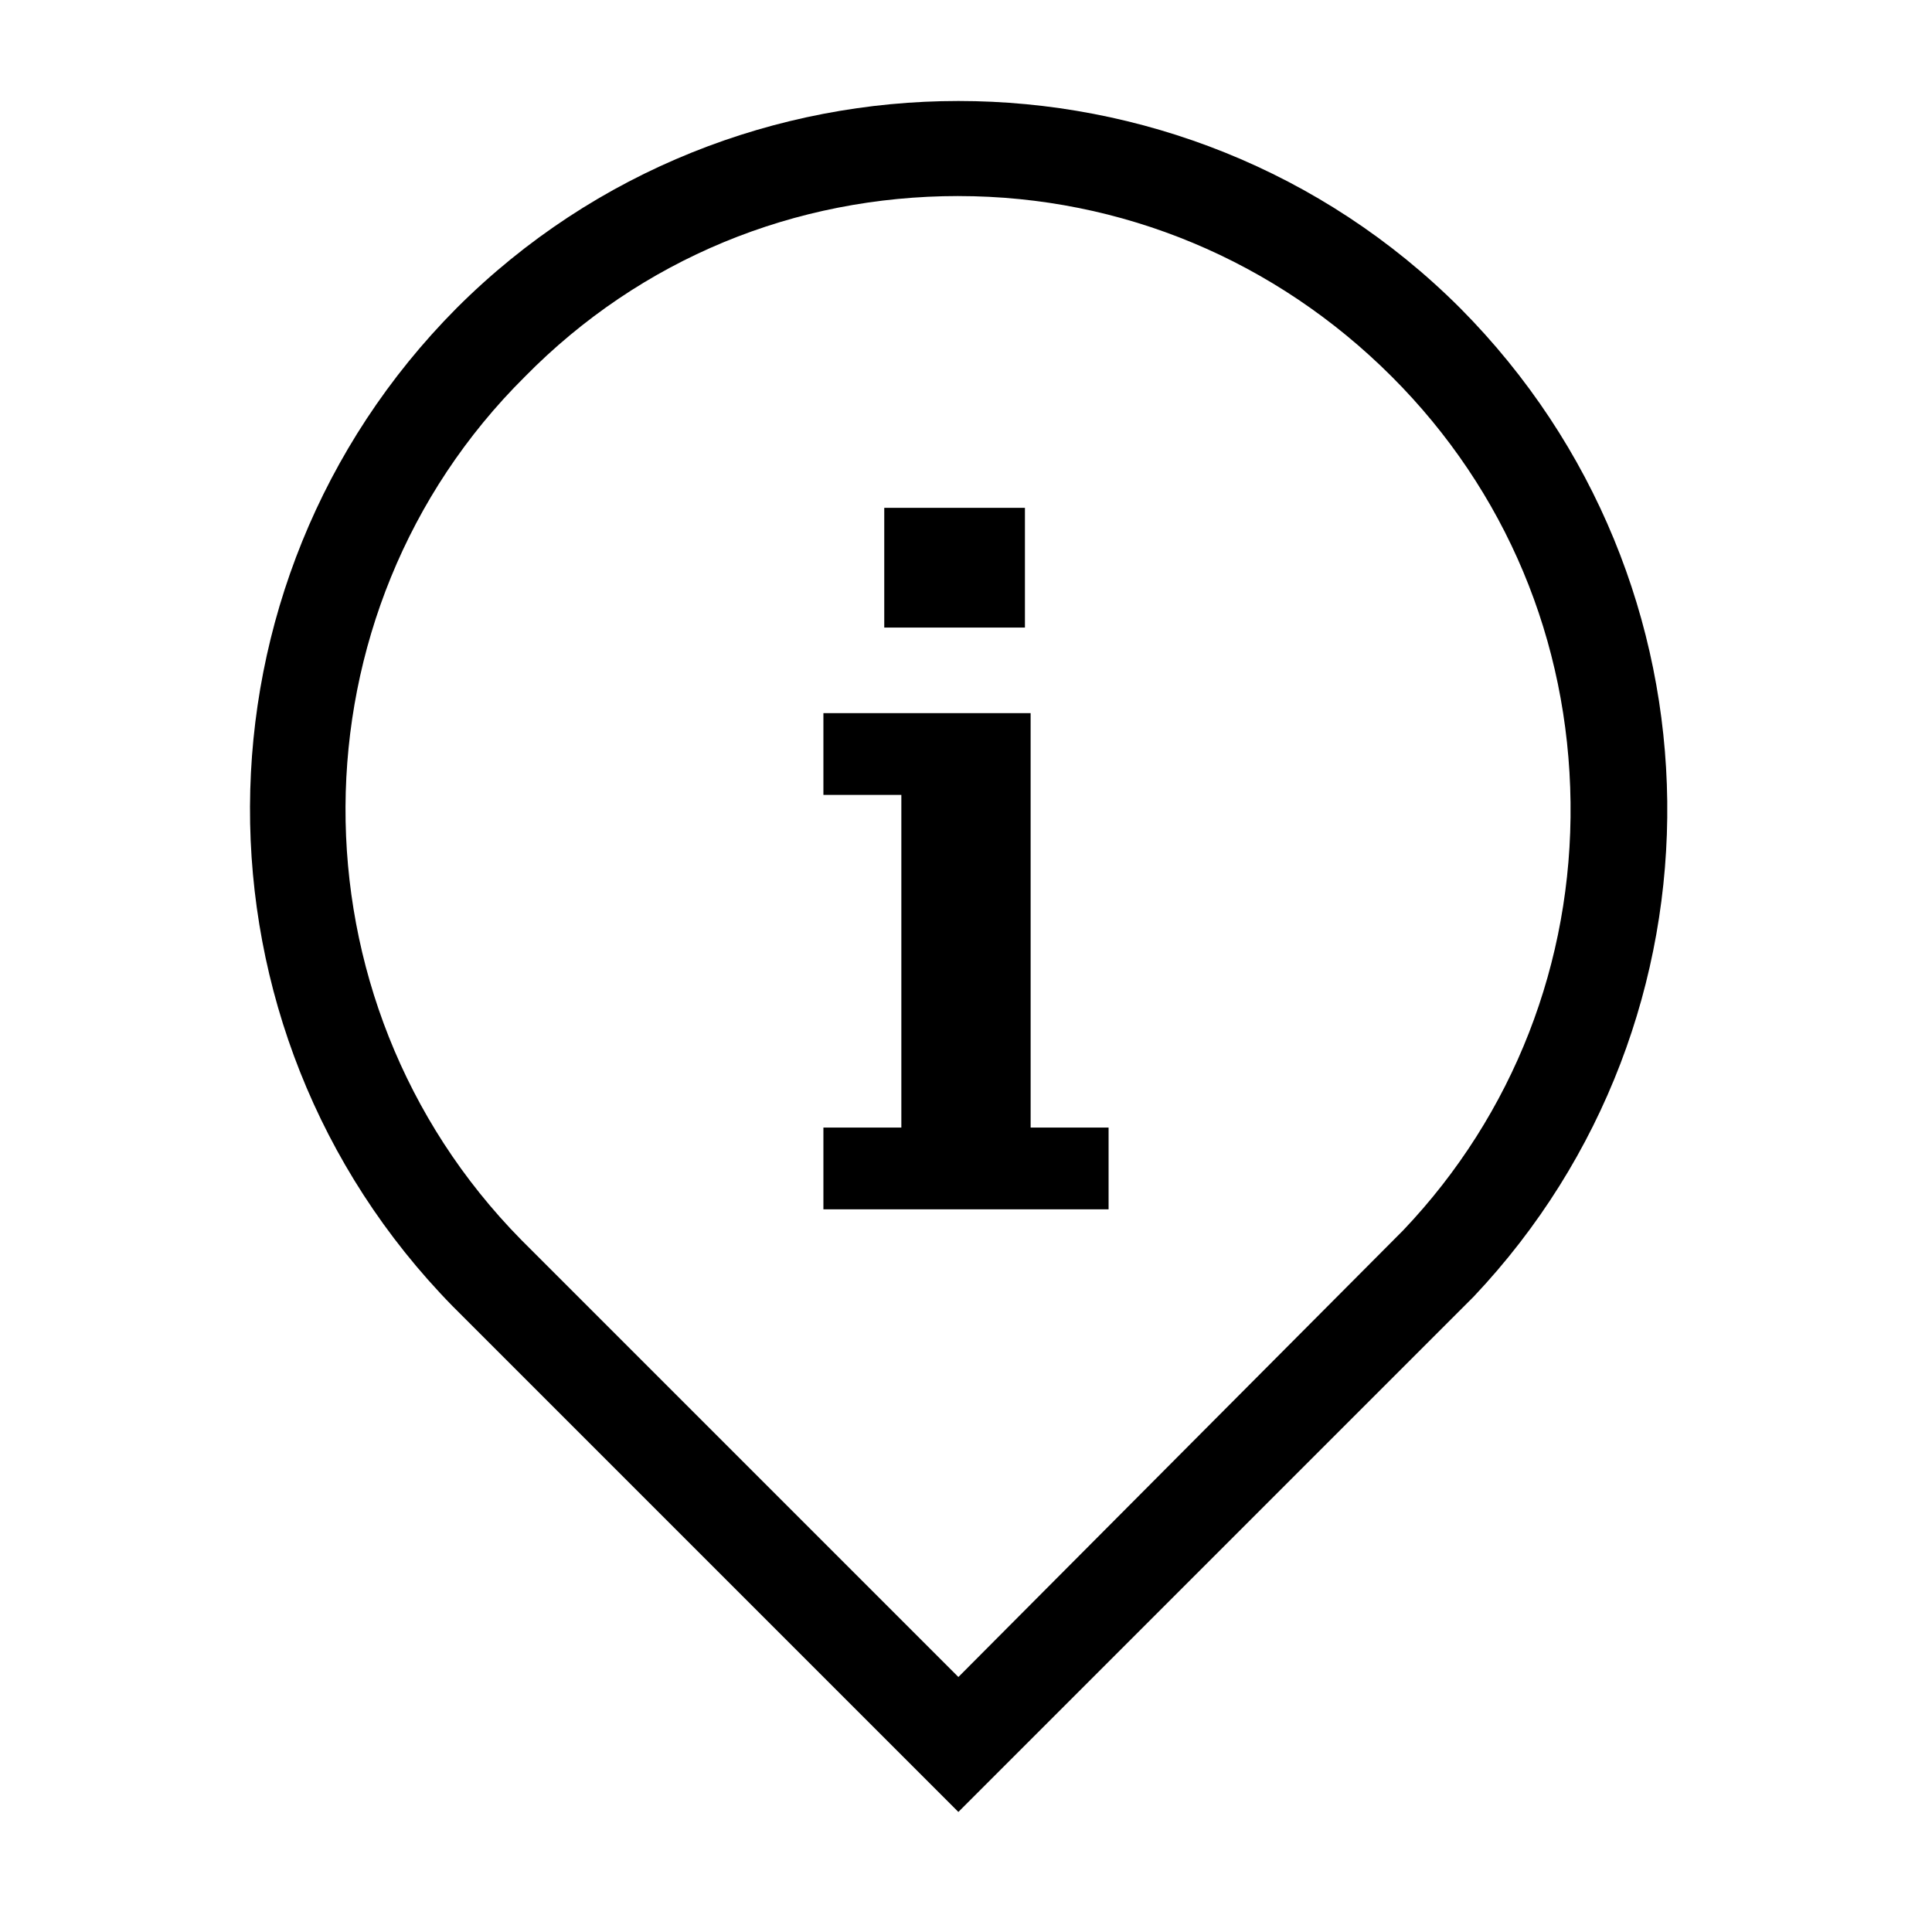
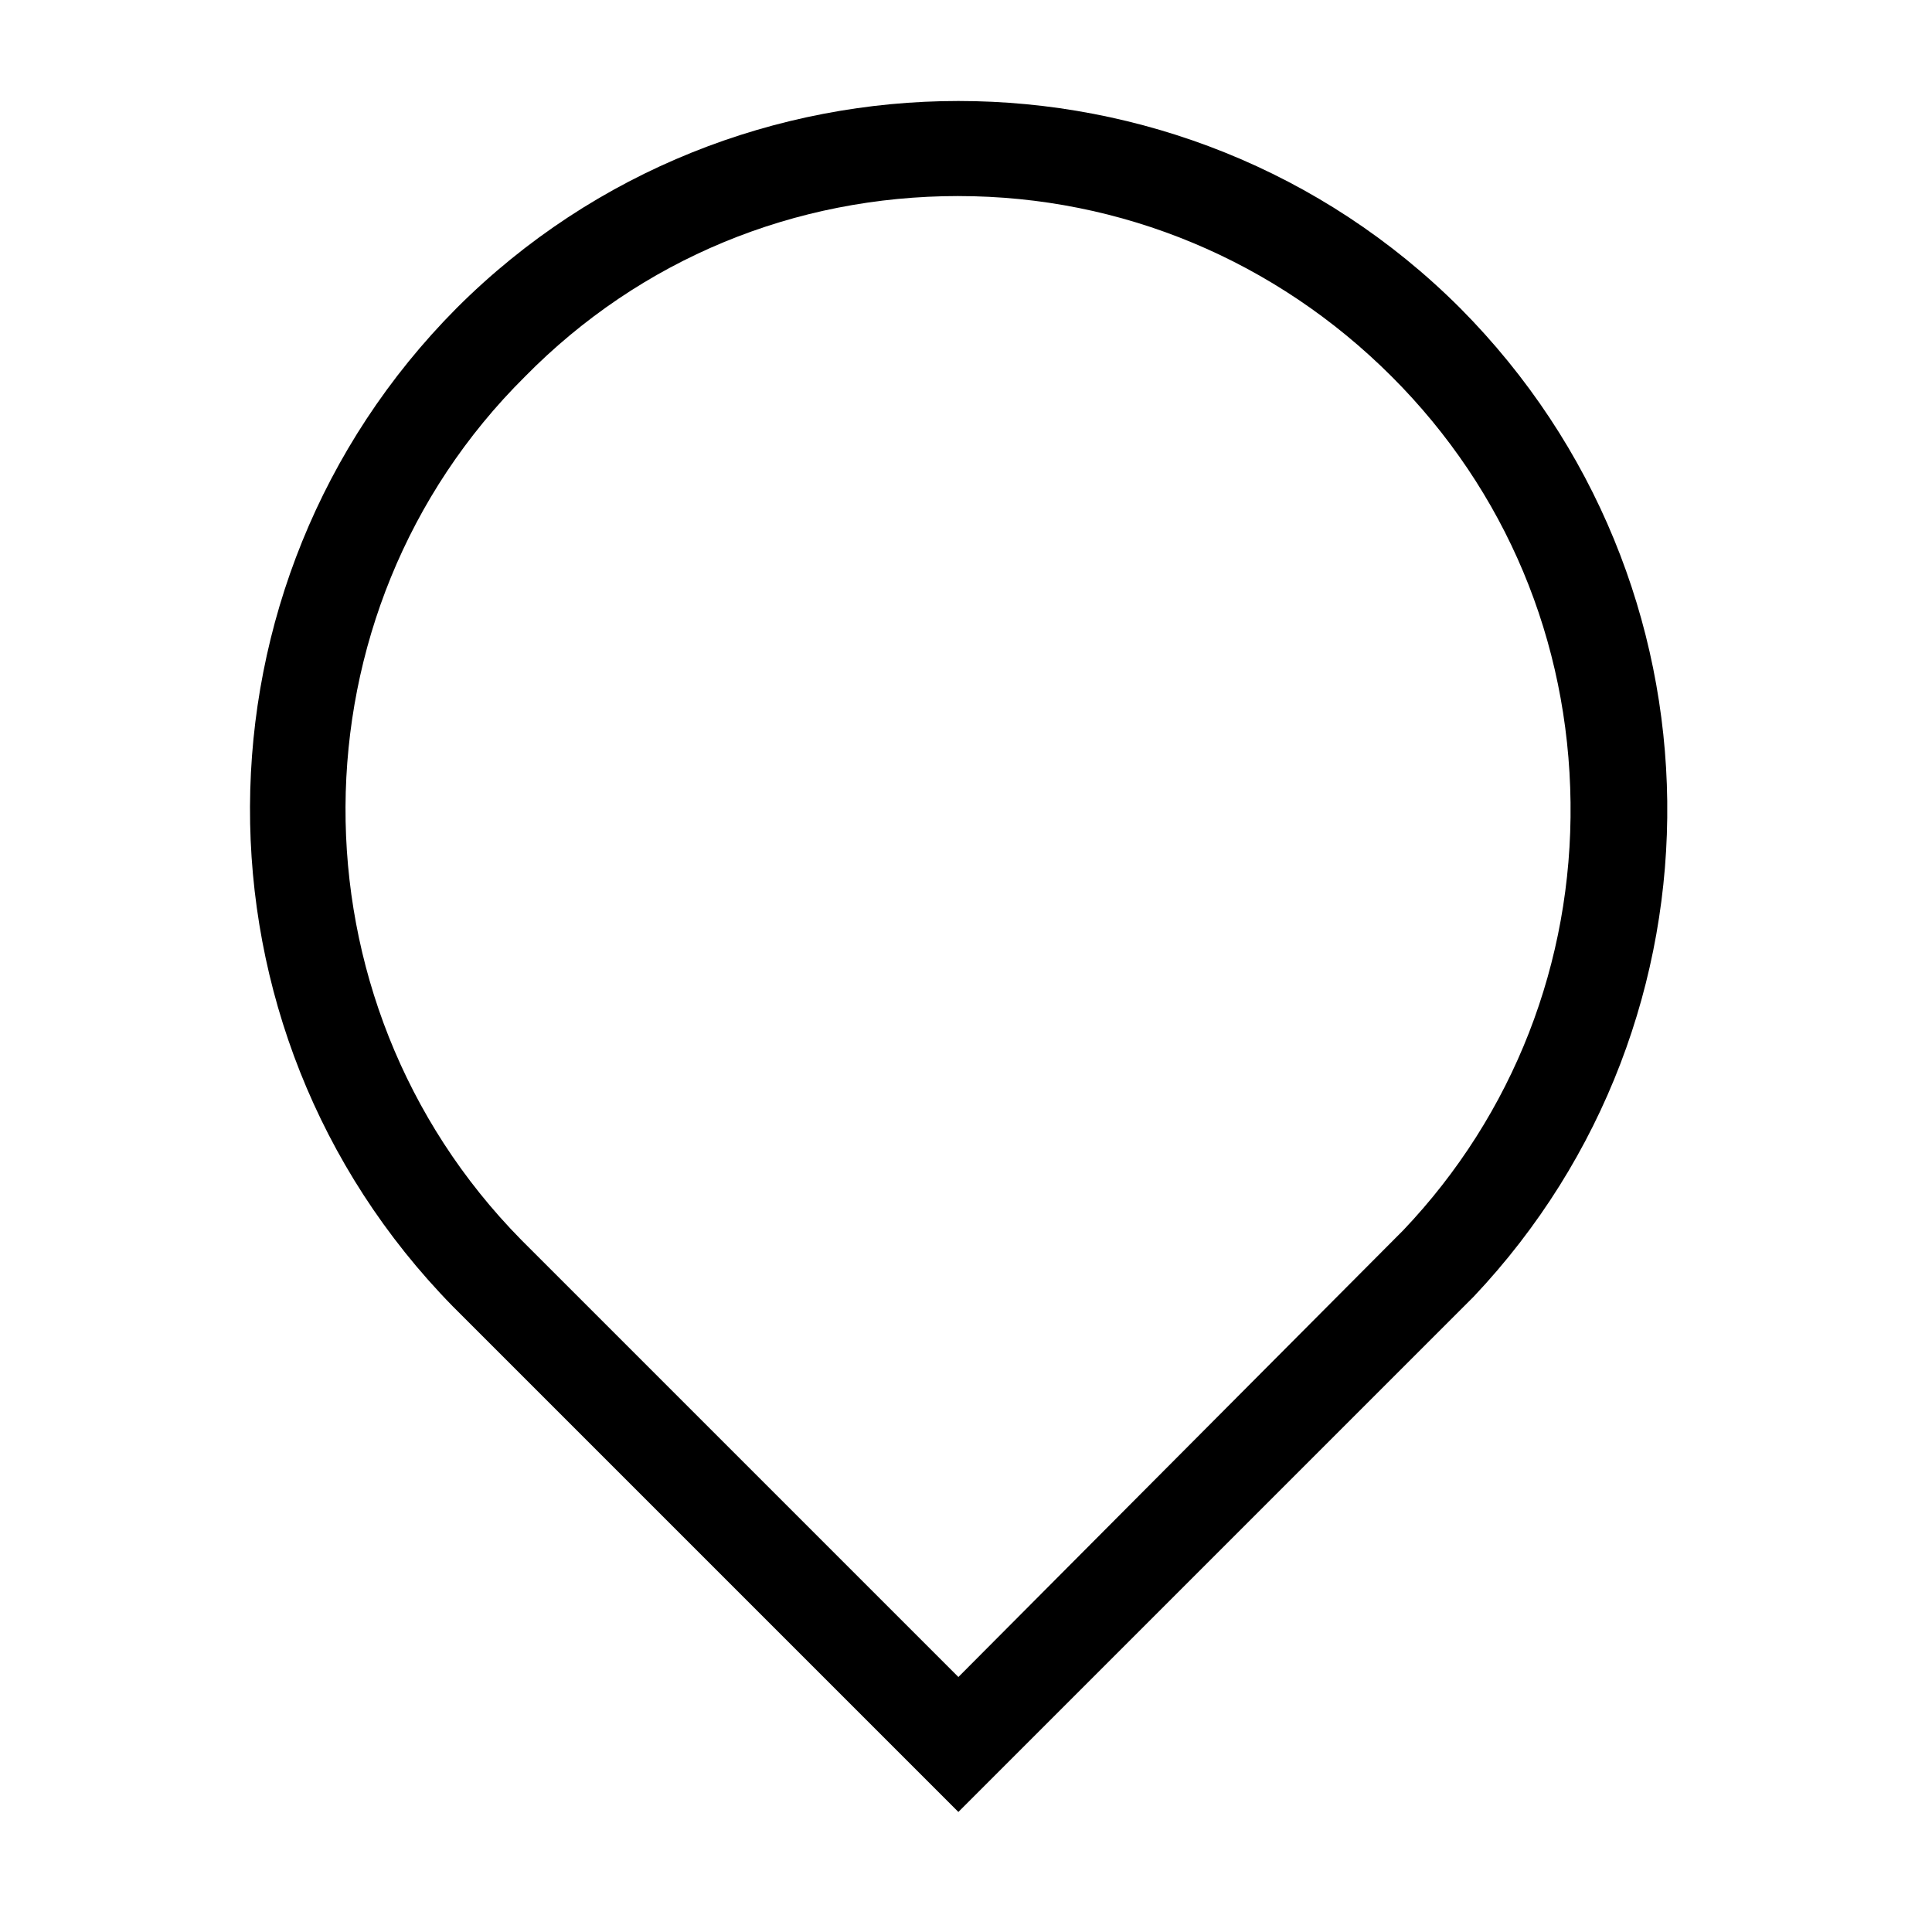
<svg xmlns="http://www.w3.org/2000/svg" fill="#000000" width="800px" height="800px" version="1.1" viewBox="144 144 512 512">
  <g>
    <path d="m397.98 195.96c43.328 0 84.137 17.129 114.87 47.863 30.23 30.23 46.855 70.031 47.359 112.85 0.504 42.32-15.113 82.625-44.336 113.36l-117.89 118.39-115.88-115.88c-62.473-63.48-61.969-166.26 1.008-228.73 30.73-31.234 71.539-47.859 114.87-47.859m0-25.191c-47.863 0-96.227 18.137-133 54.914-72.551 73.055-73.055 190.95-1.012 264.5l134.01 134.01 136.53-136.53c69.527-73.555 68.52-189.43-3.527-261.98-36.773-36.777-85.141-54.914-133-54.914z" />
-     <path d="m417.13 442.82h20.656v21.664l-75.574-0.004v-21.664h20.656v-88.164h-20.656v-21.664h54.914zm-1.512-164.24v31.738h-37.281v-31.738z" />
  </g>
</svg>